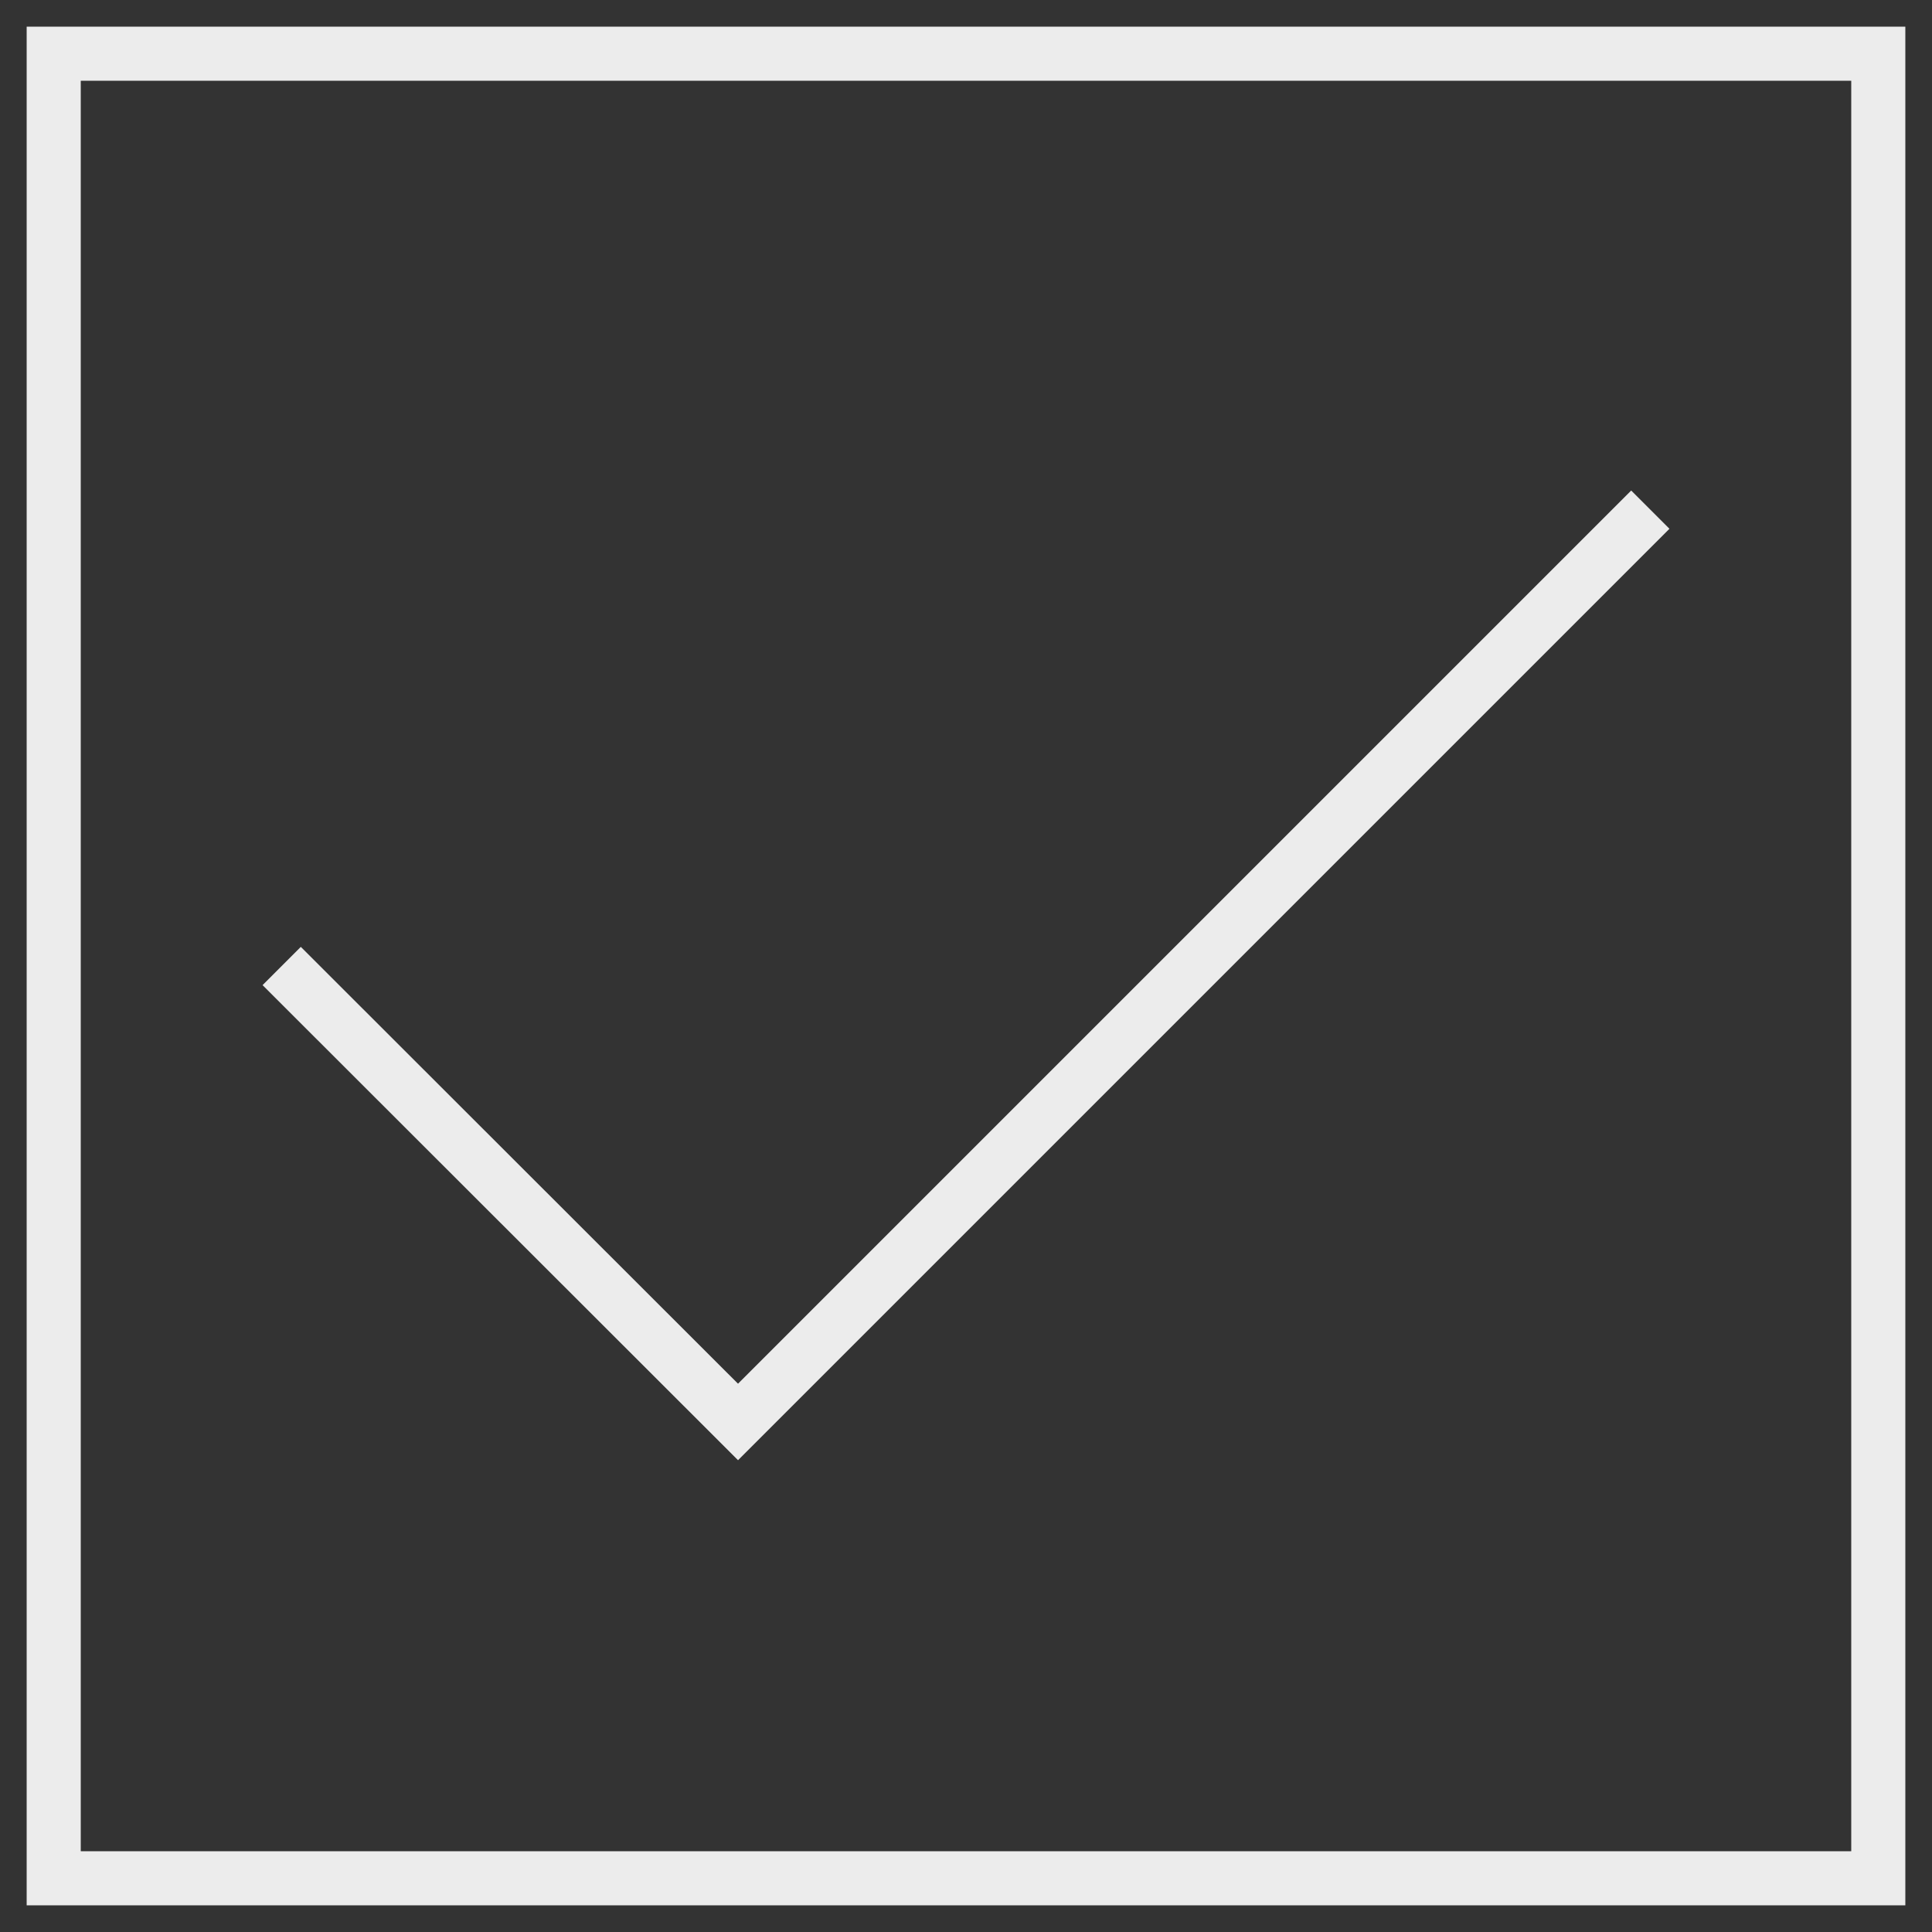
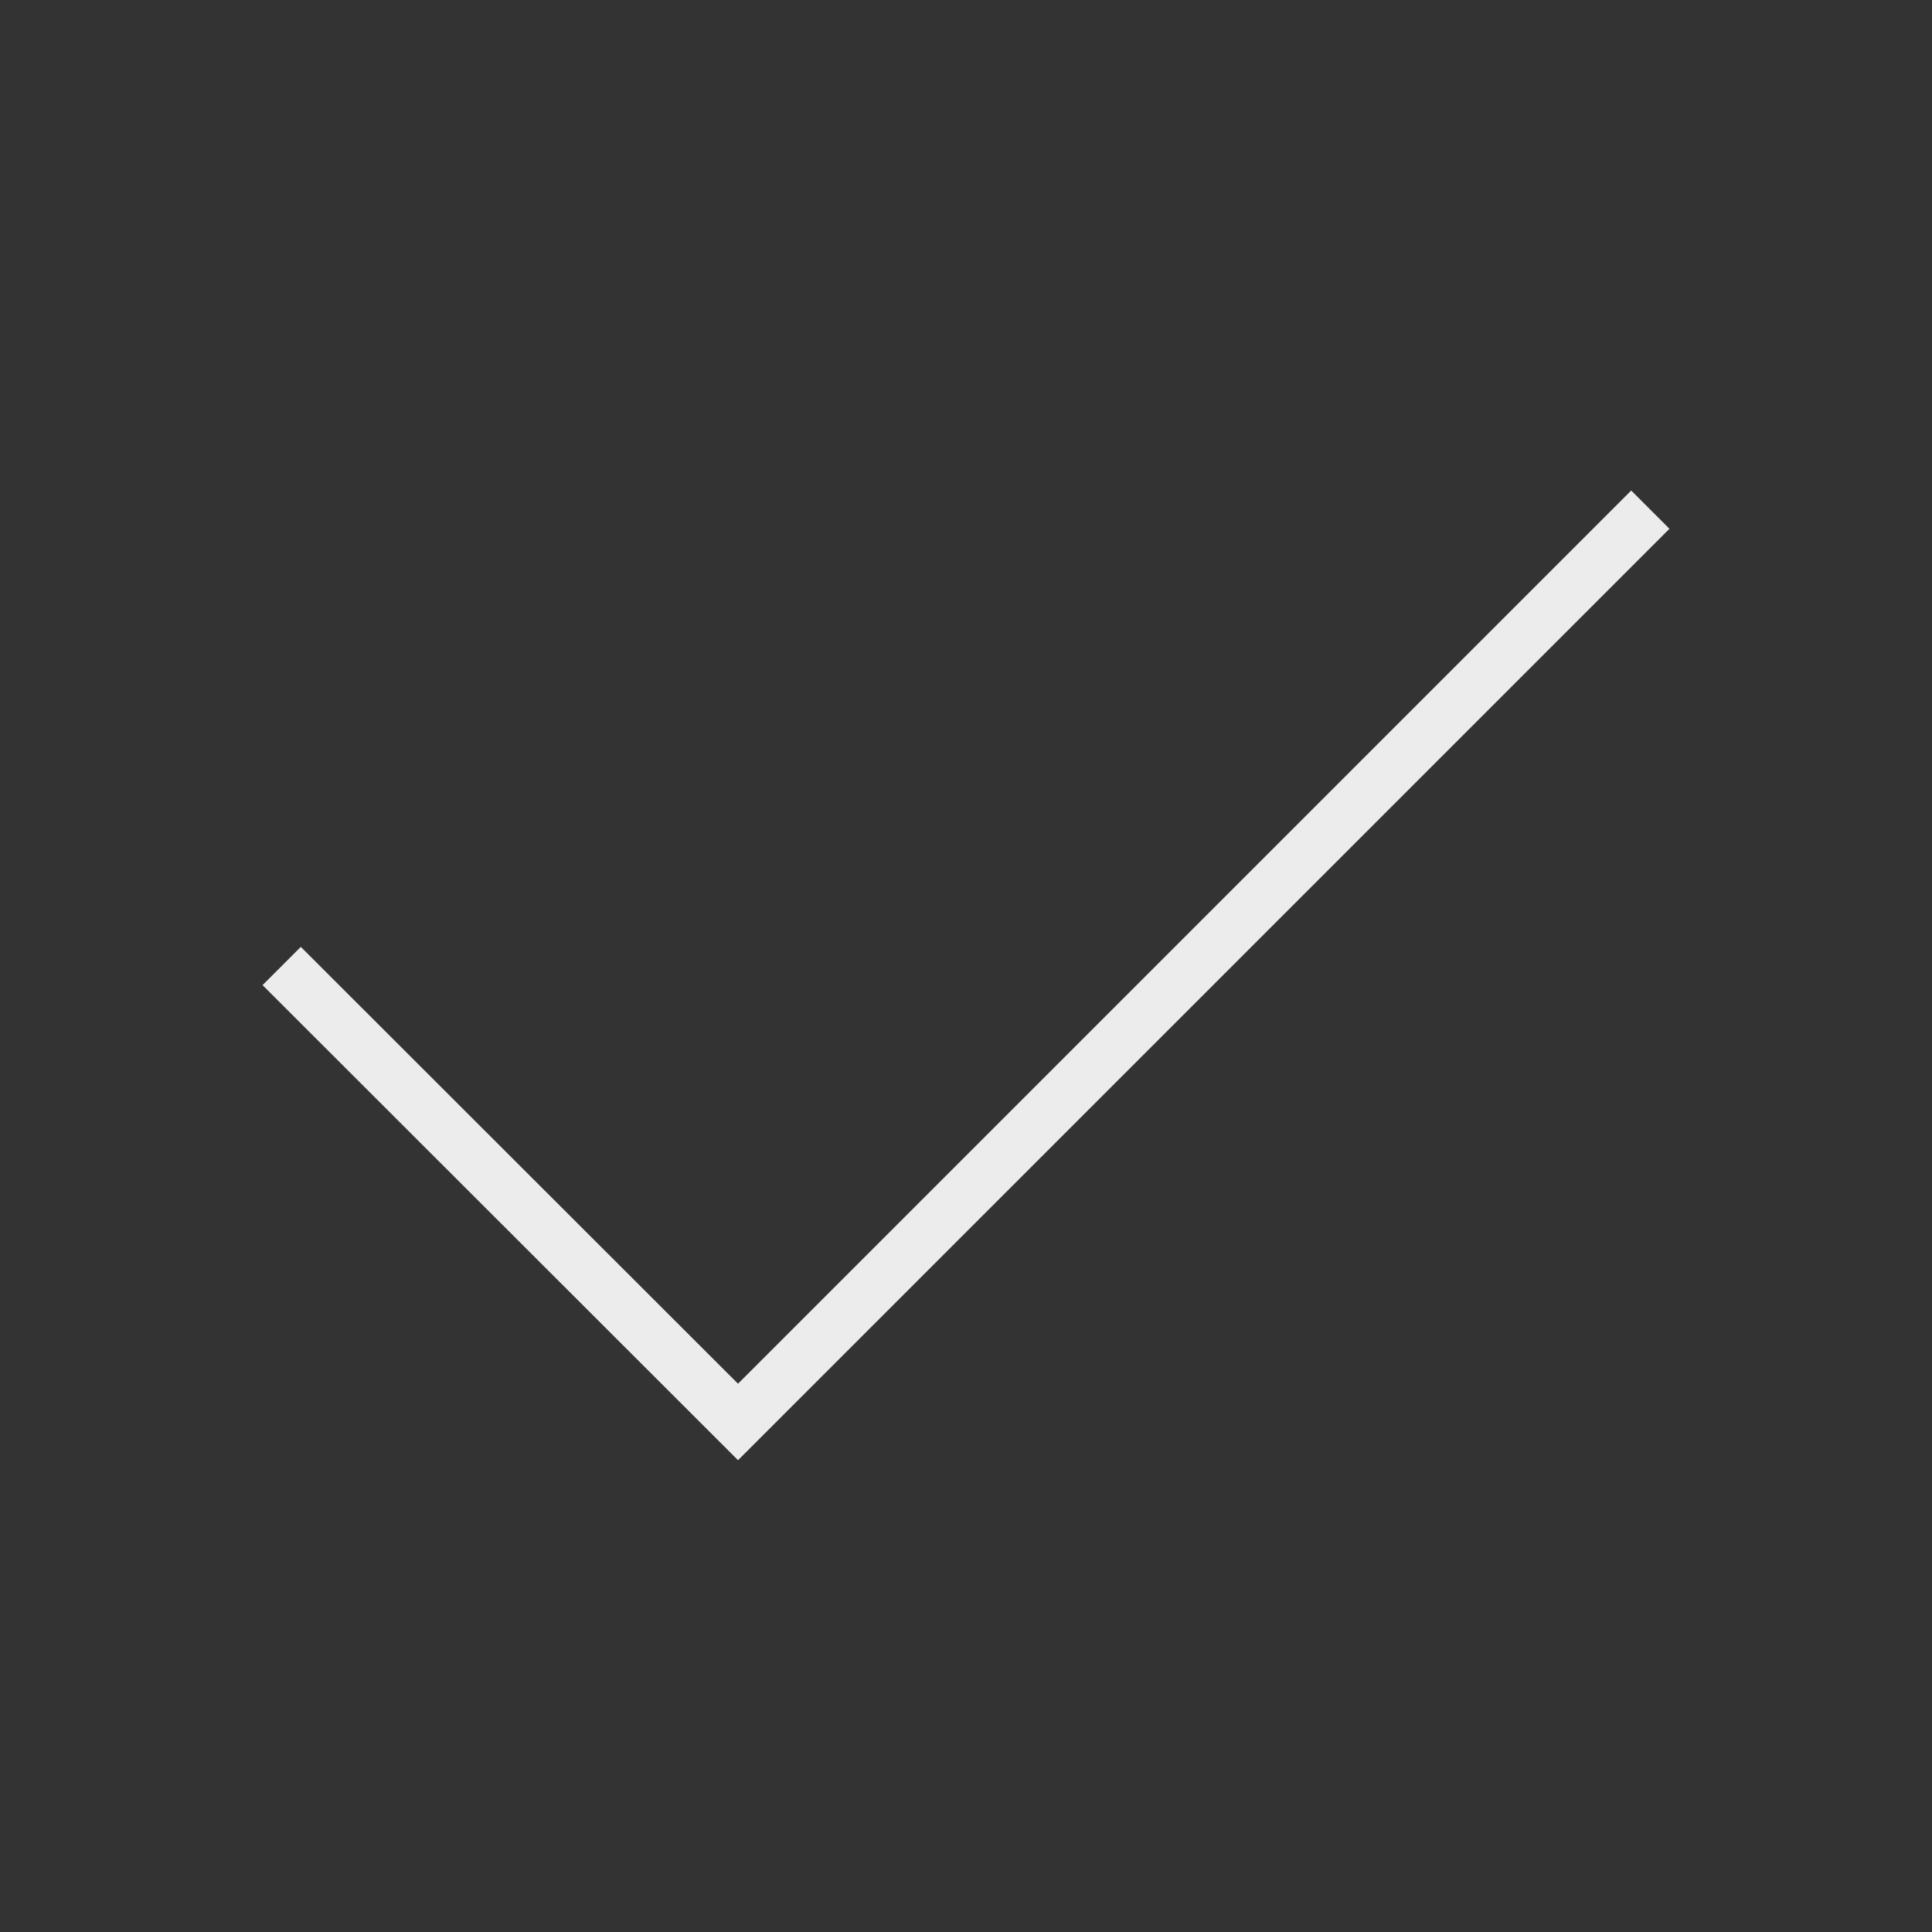
<svg xmlns="http://www.w3.org/2000/svg" width="500" height="500" viewBox="0 0 500 500" fill="none">
  <rect x="0" y="0" width="500" height="500" fill="#333333" stroke="none" />
  <path d="M72.9 250L191 368L427.1 131.9" stroke="#ECECEC" stroke-width="14" stroke-miterlimit="10" />
-   <path d="M486.1 13.9H13.9V486.1H486.1V13.9Z" stroke="#ECECEC" stroke-width="14" stroke-miterlimit="10" />
</svg>